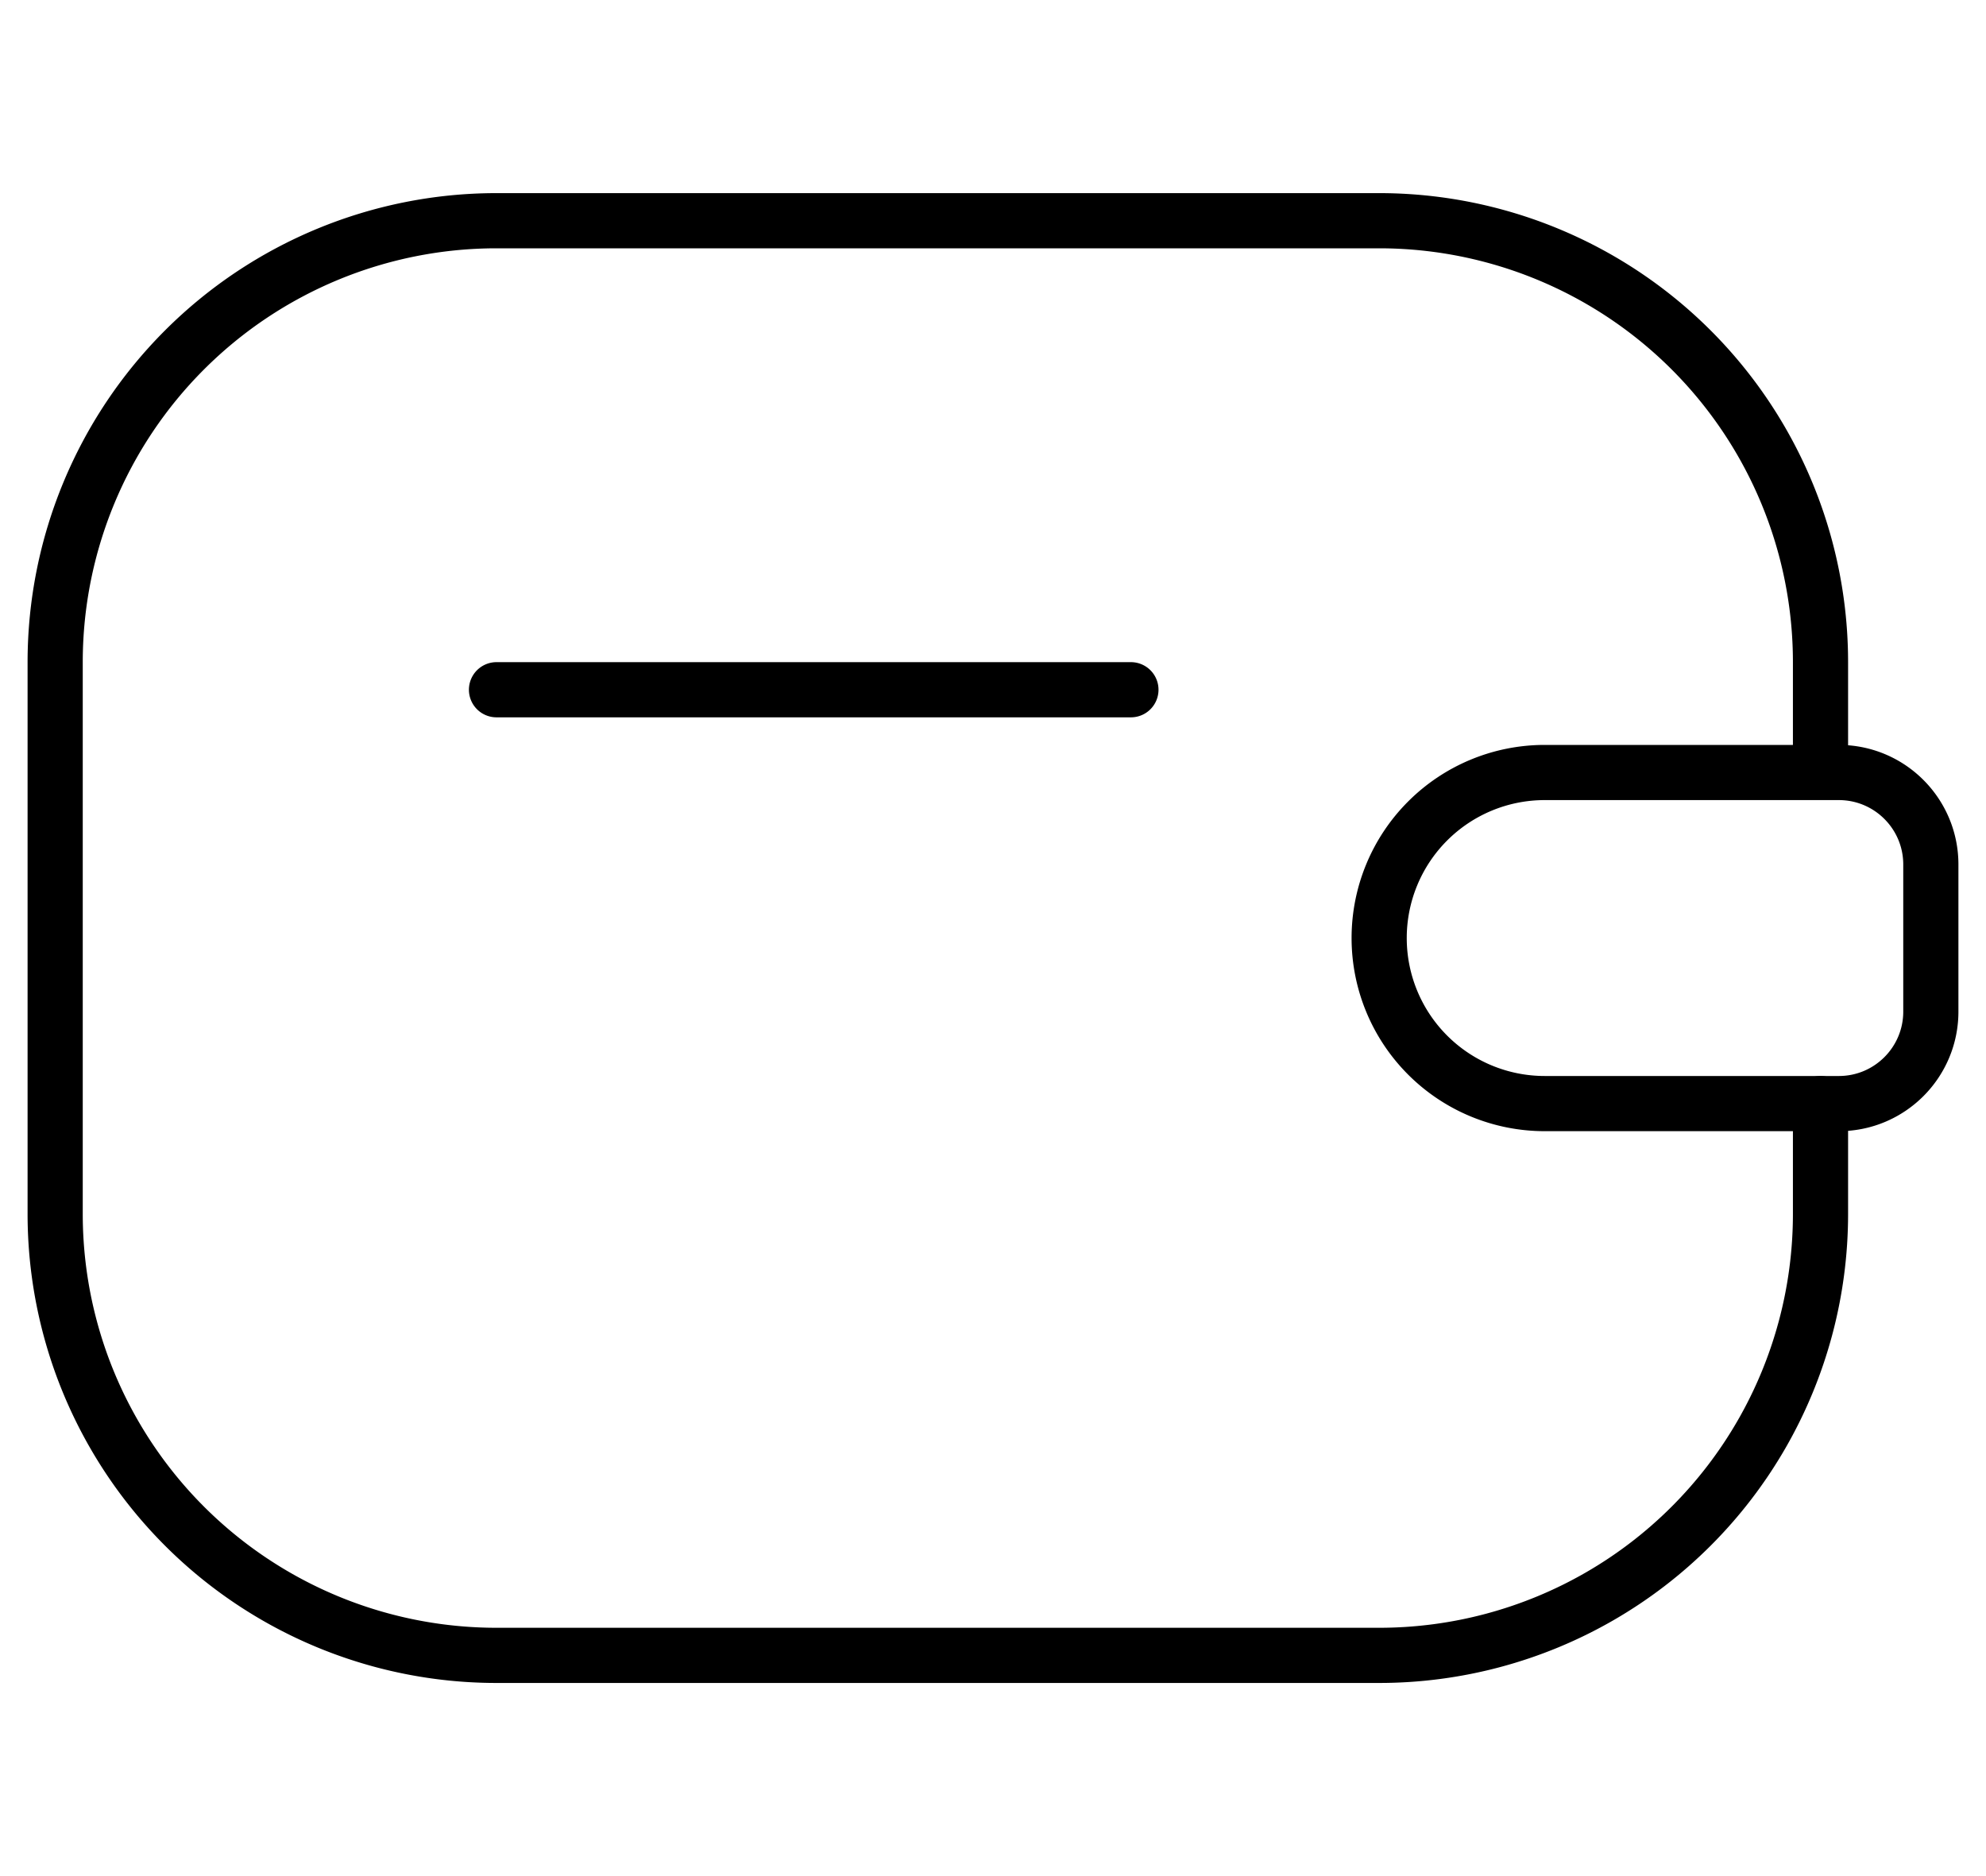
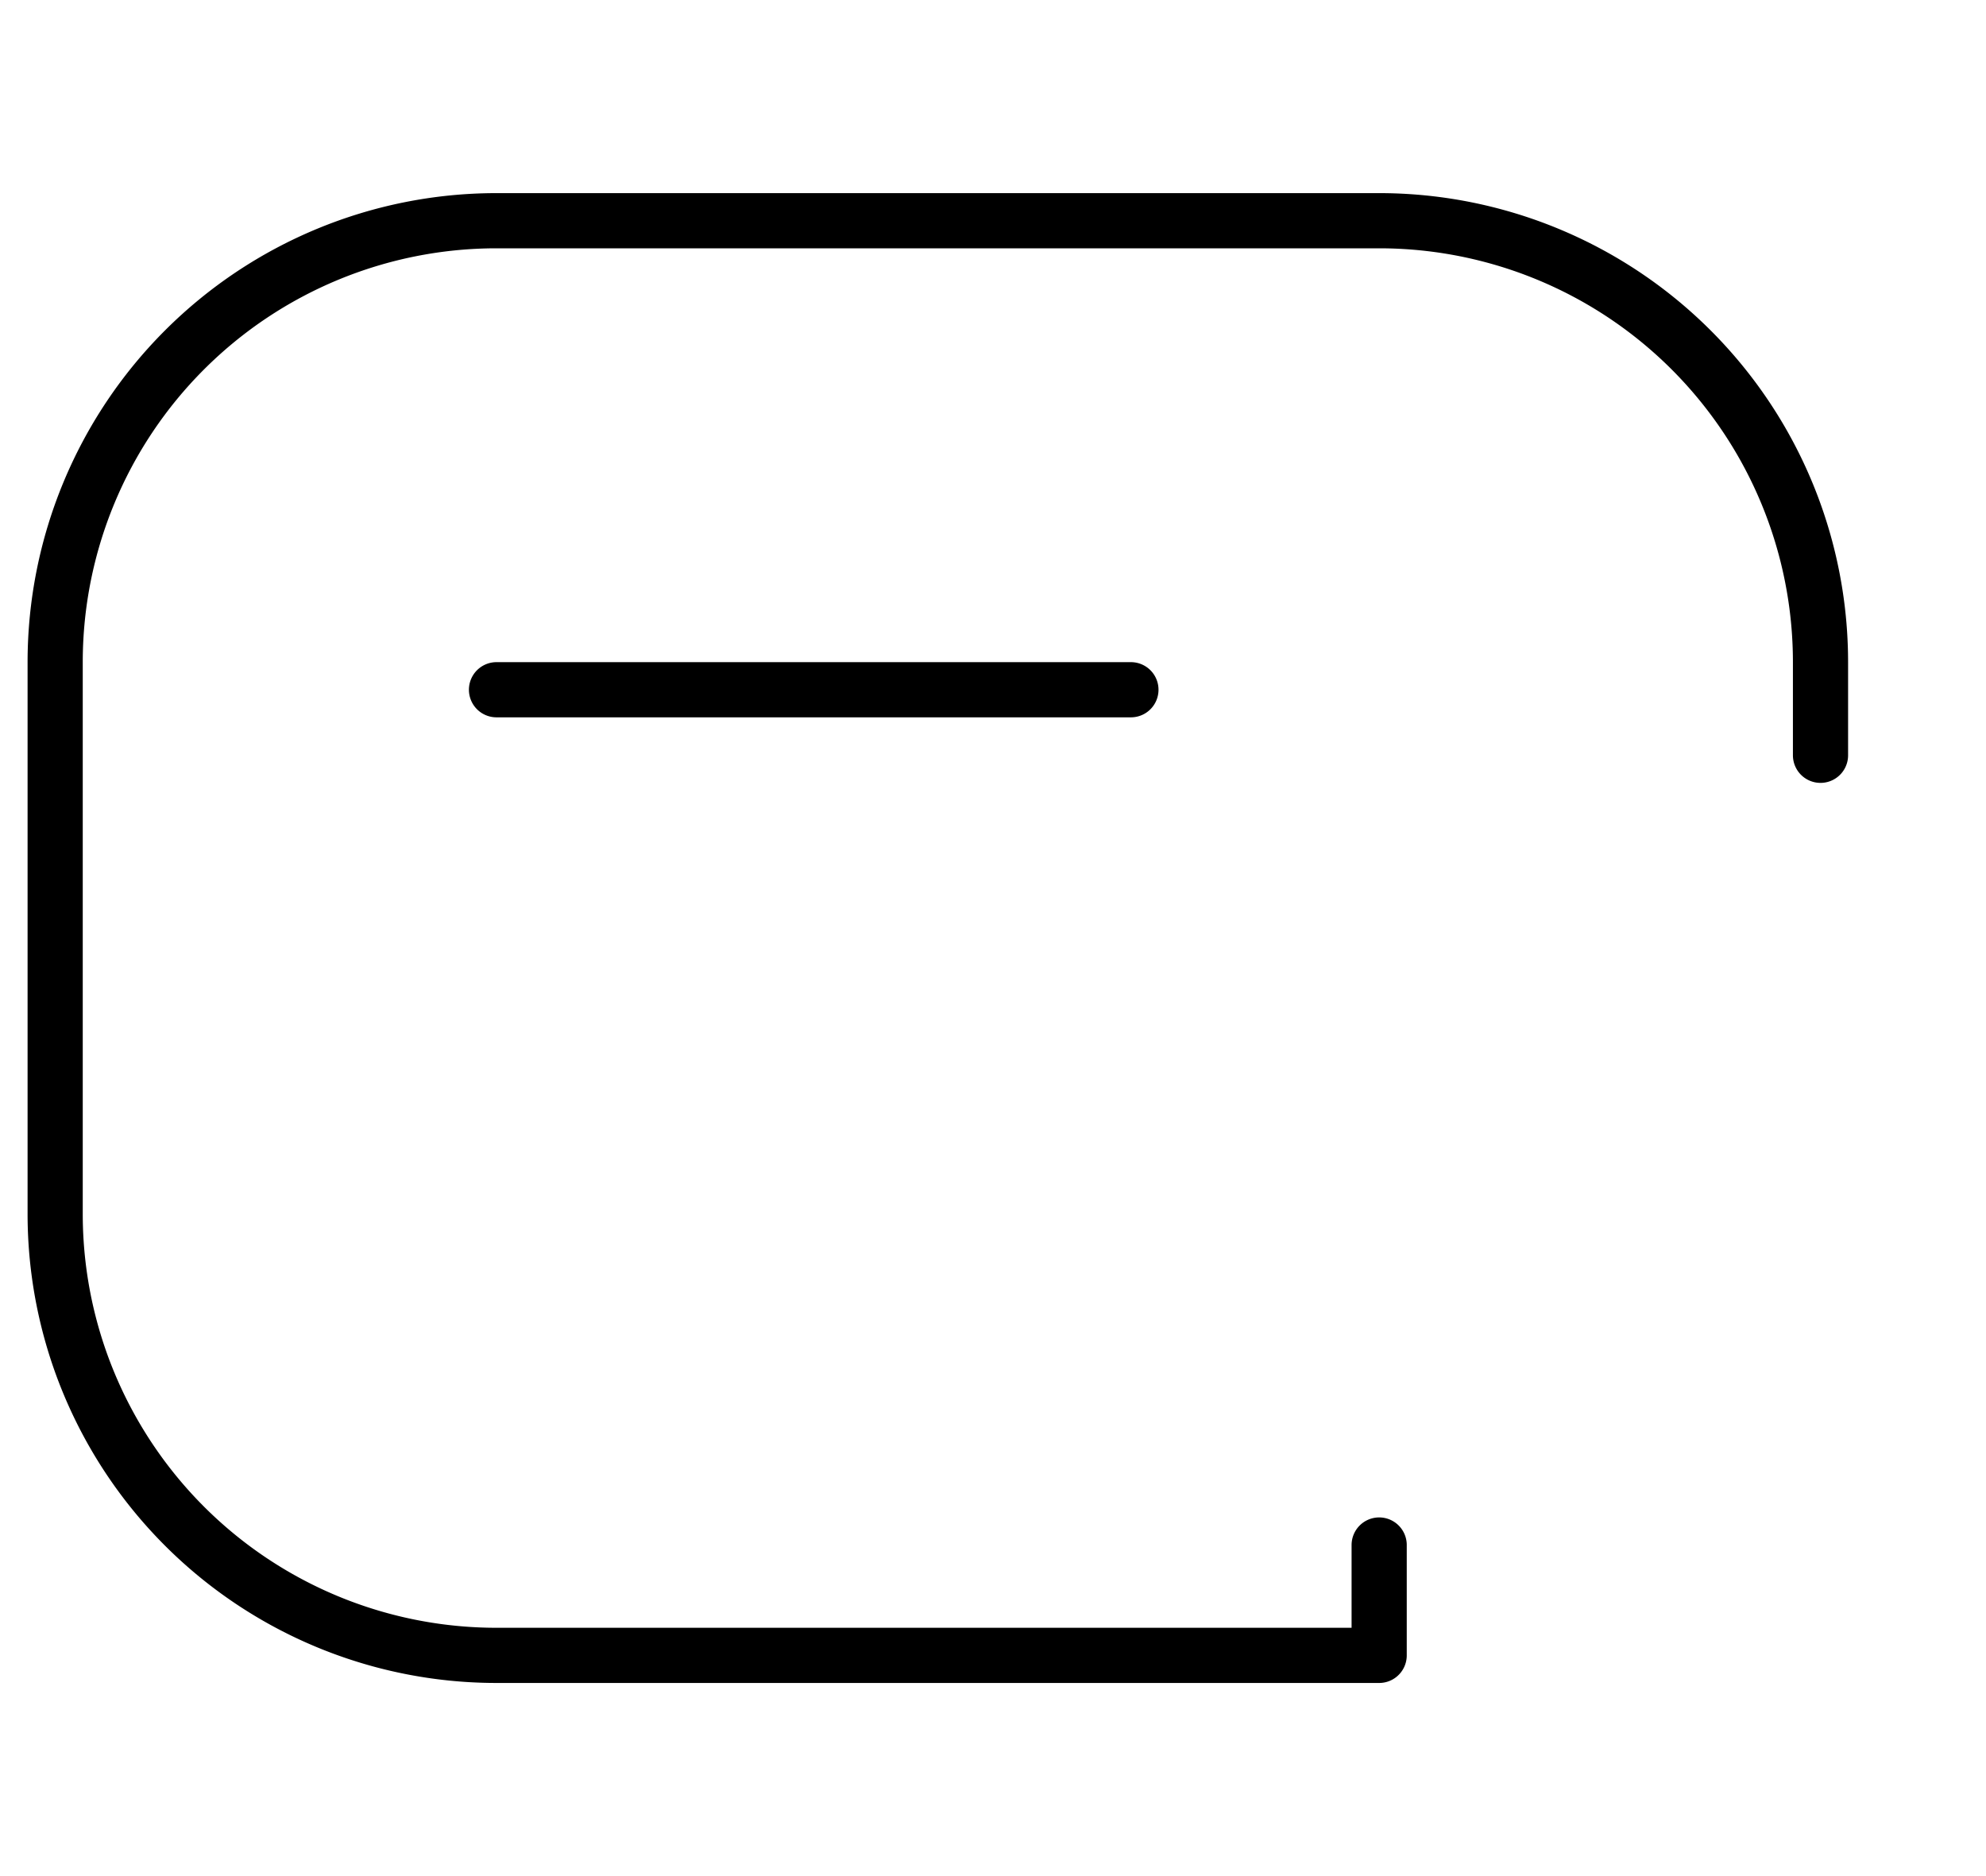
<svg xmlns="http://www.w3.org/2000/svg" width="36" height="34" fill="none">
  <g stroke="#000" stroke-linecap="round" stroke-linejoin="round">
-     <path d="M33 13.688V12a8 8 0 0 0-8-8H9a8 8 0 0 0-8 8v10a8 8 0 0 0 8 8h16a8 8 0 0 0 8-8v-2M9 12.5h11.5" />
-     <path d="M25 17a3 3 0 0 1 3-3h5.333c.92 0 1.667.746 1.667 1.667v2.666c0 .92-.746 1.667-1.667 1.667H28a3 3 0 0 1-3-3v0Z" />
+     <path d="M33 13.688V12a8 8 0 0 0-8-8H9a8 8 0 0 0-8 8v10a8 8 0 0 0 8 8h16v-2M9 12.5h11.5" />
  </g>
</svg>